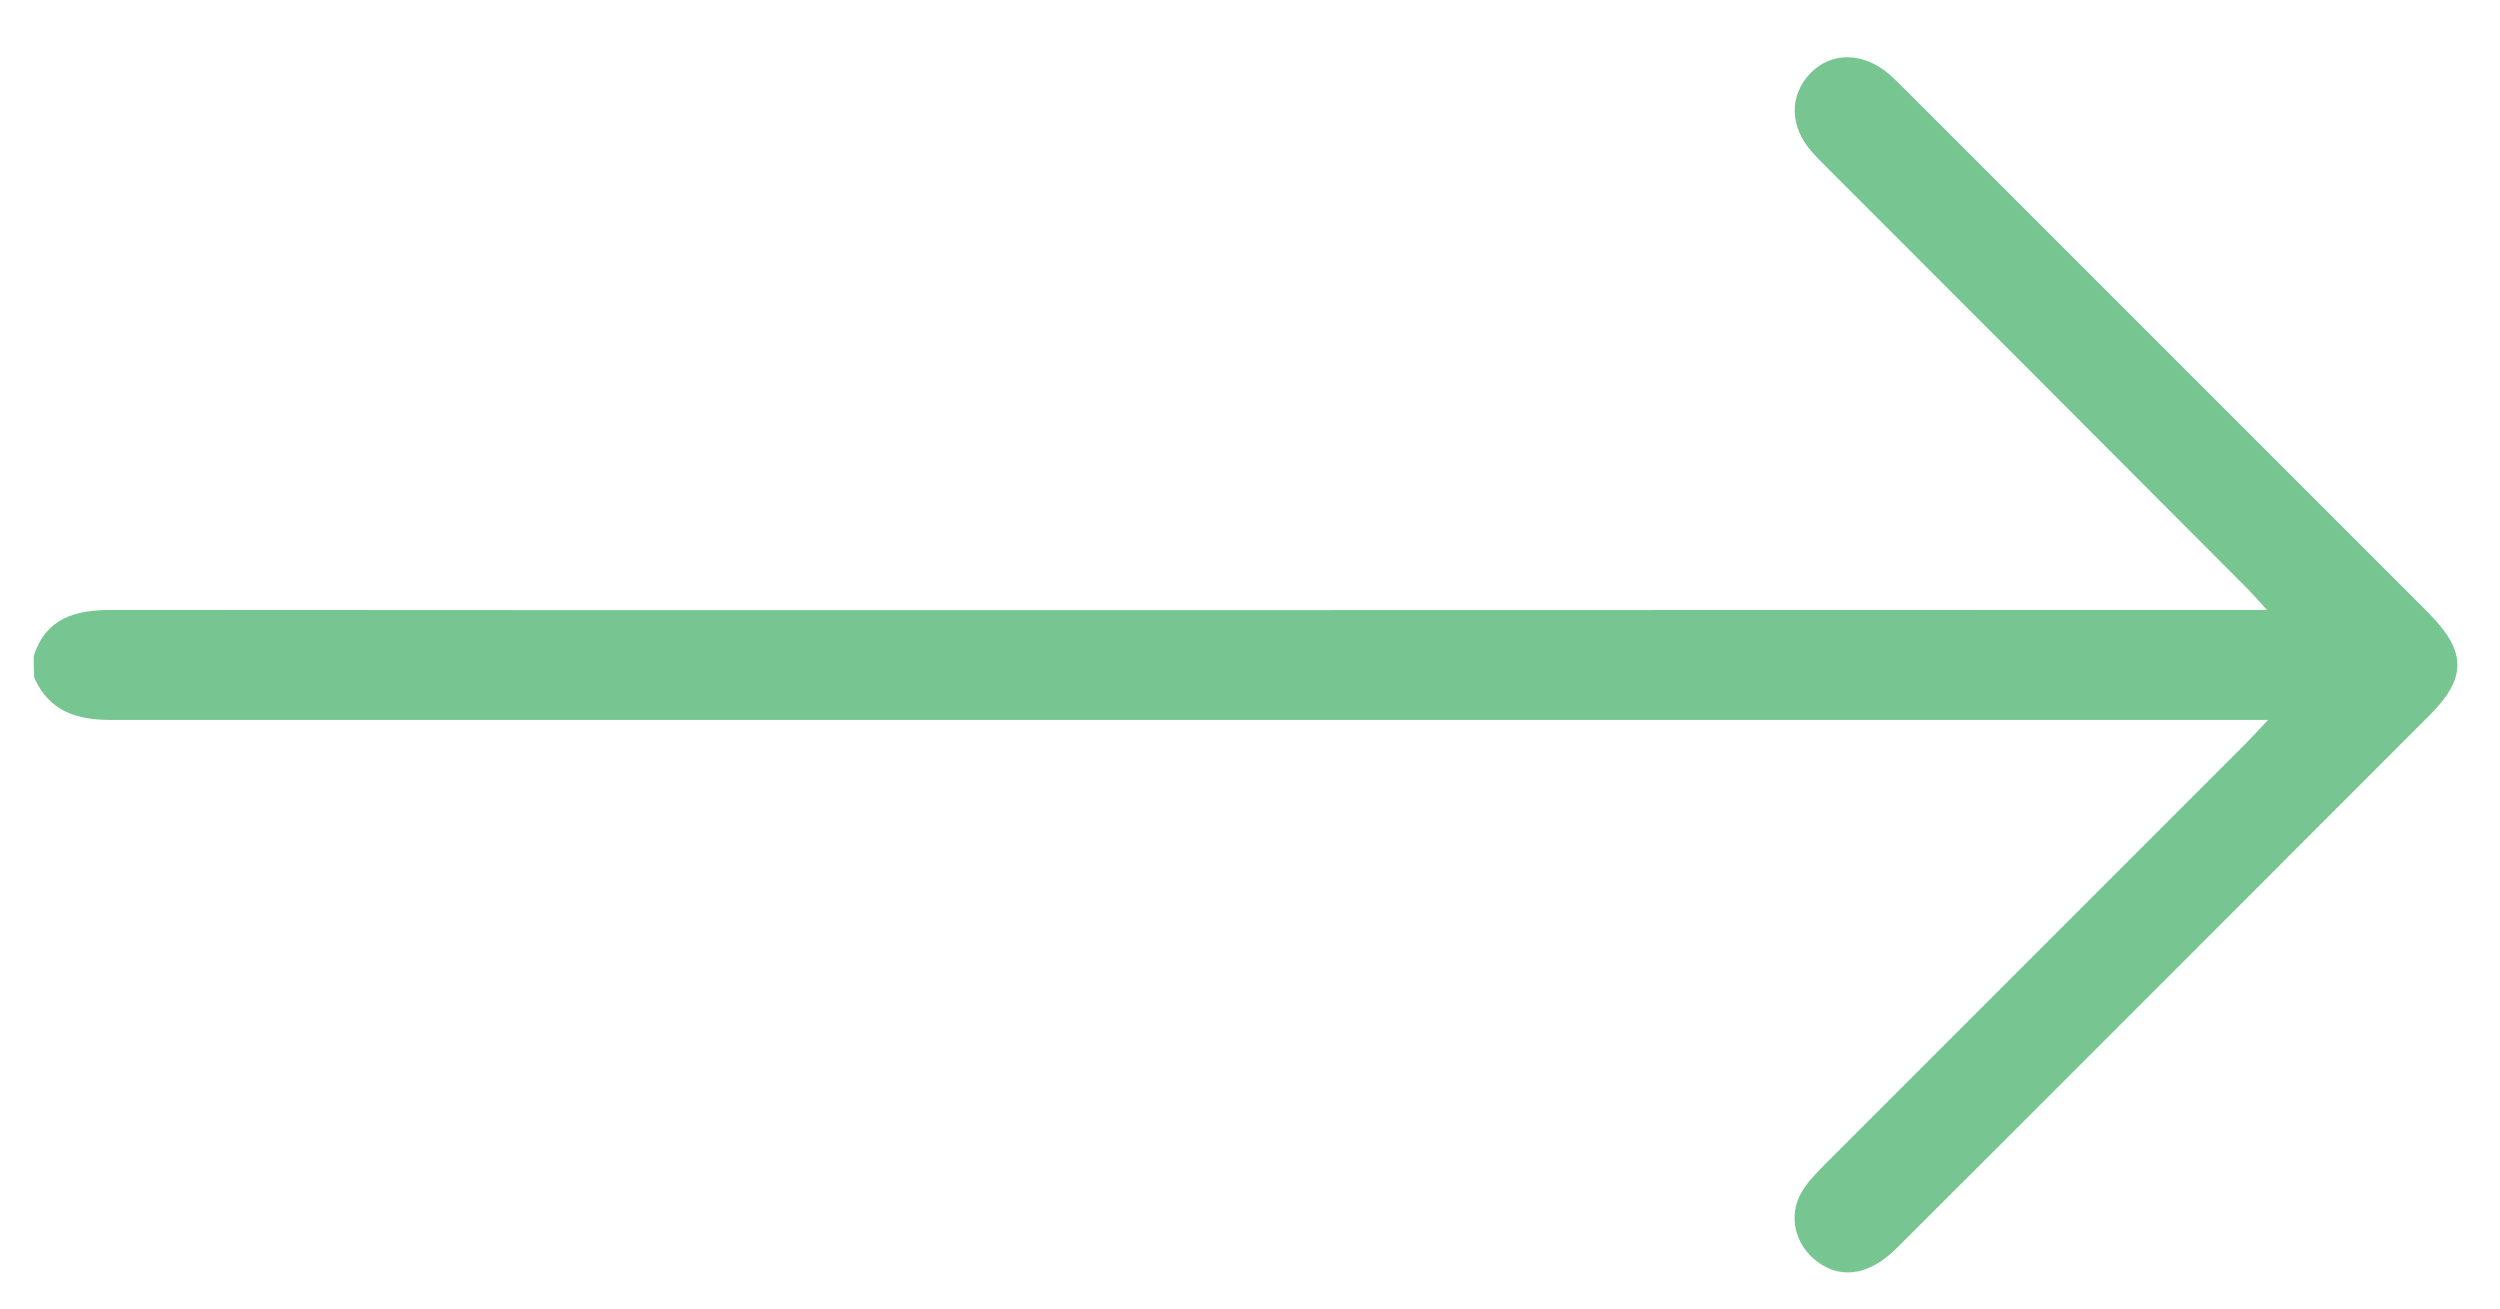
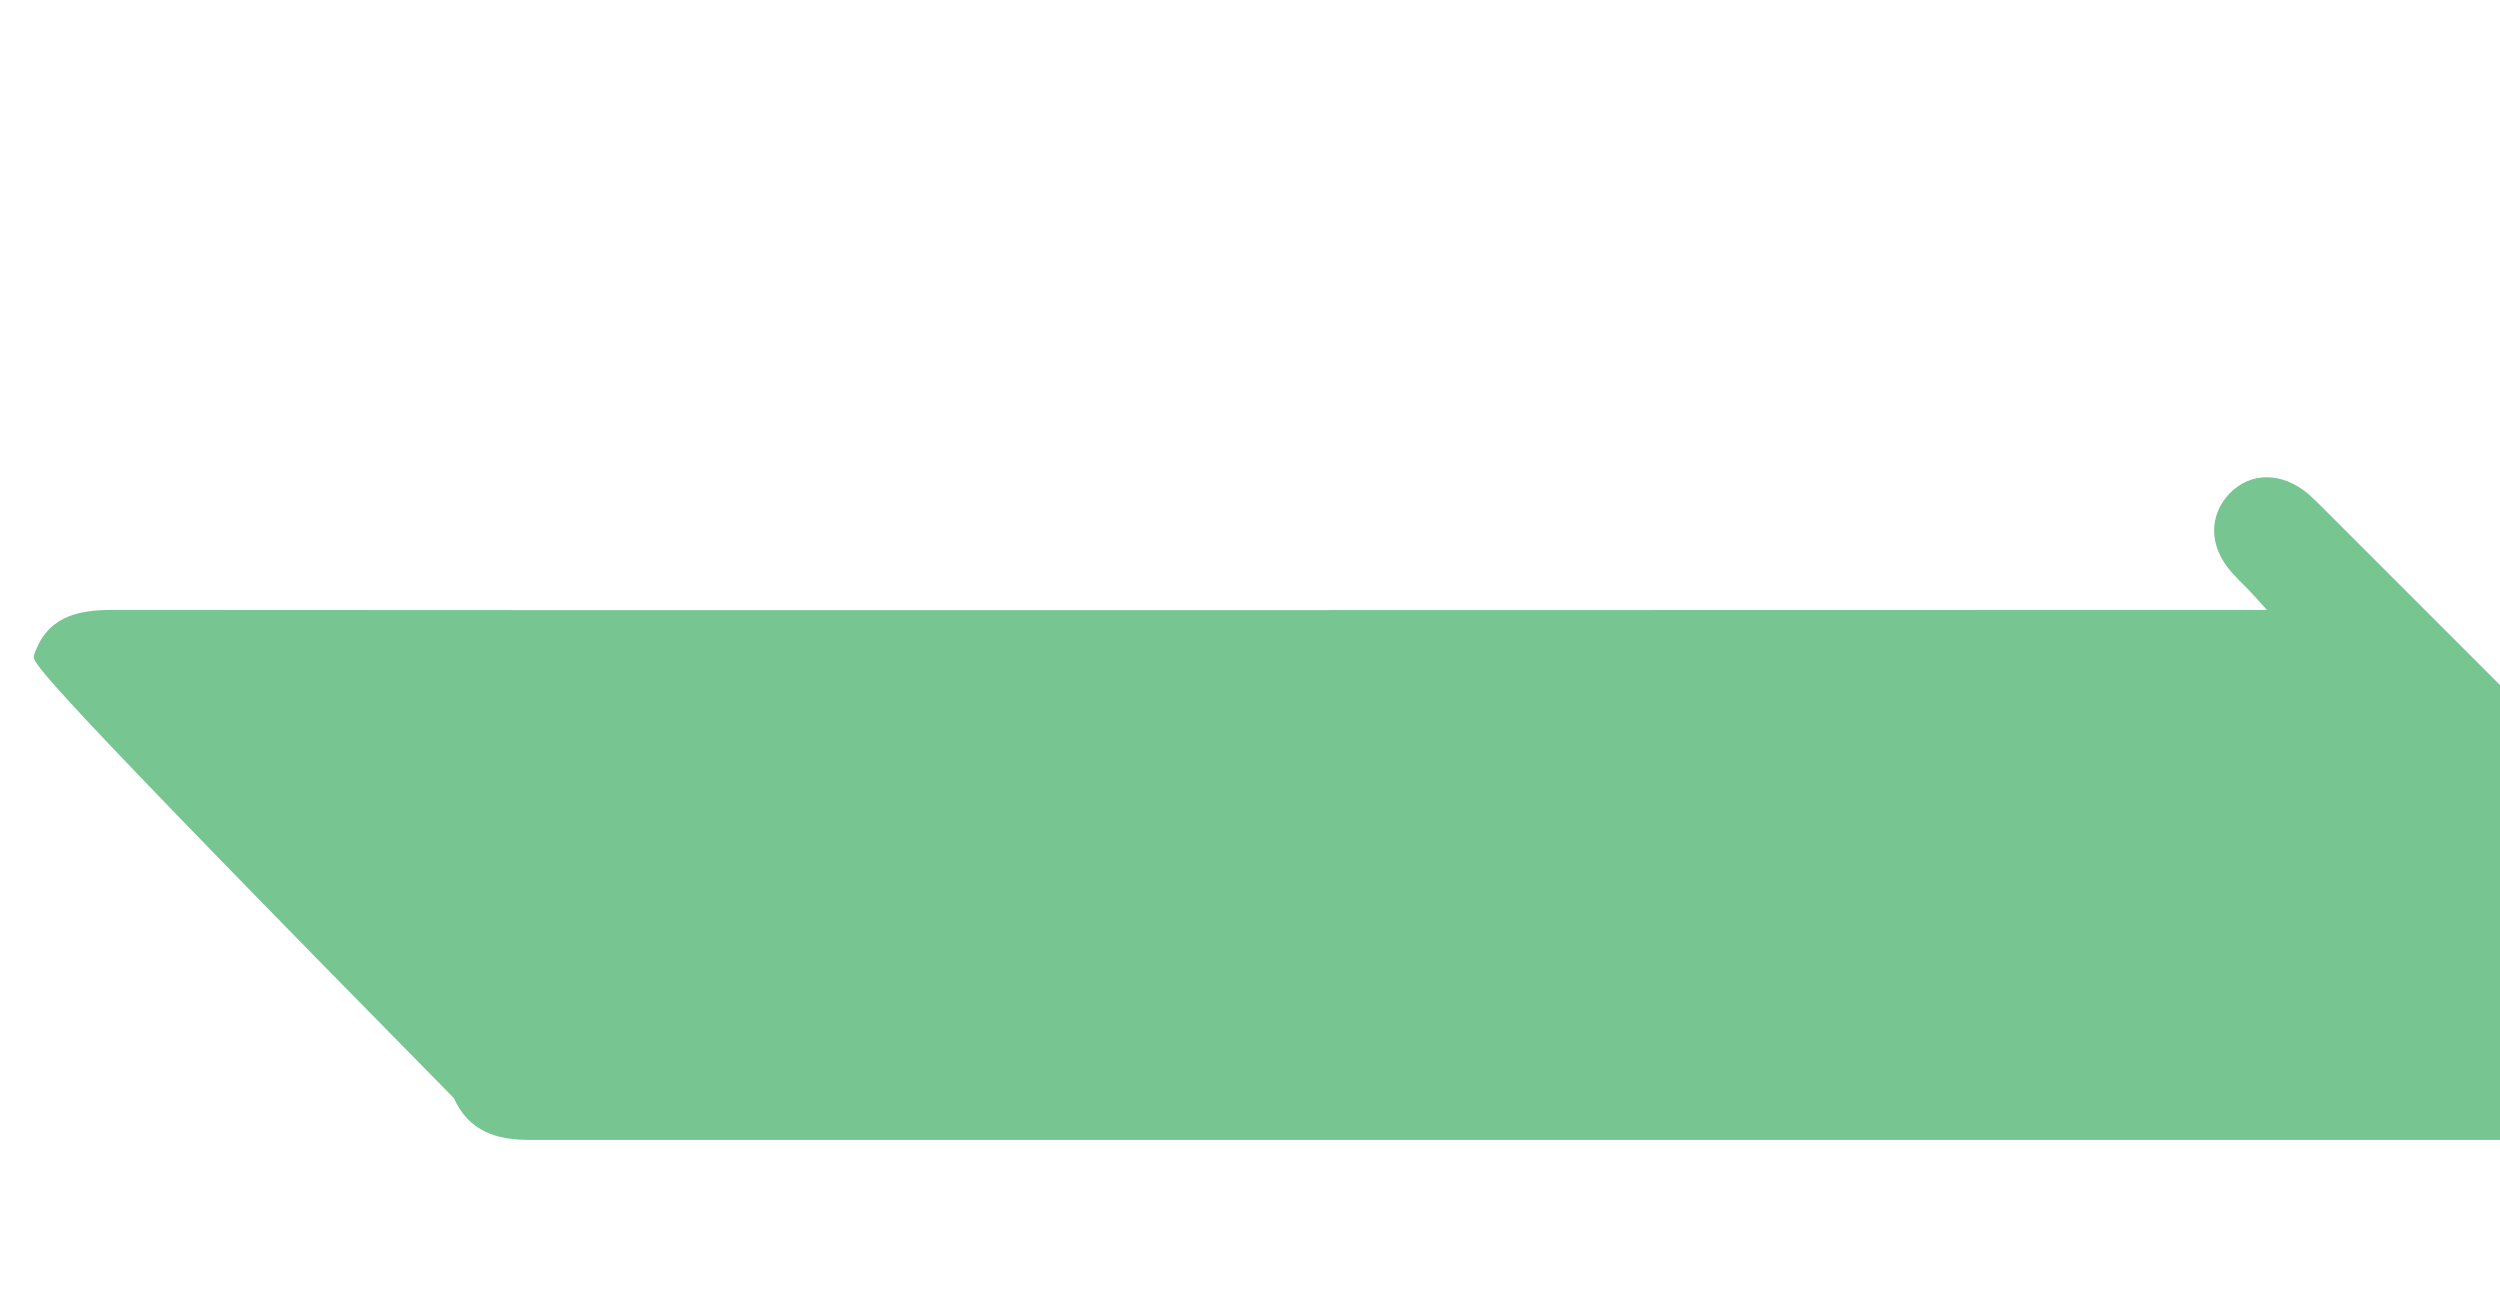
<svg xmlns="http://www.w3.org/2000/svg" version="1.1" id="Layer_1" x="0px" y="0px" viewBox="0 0 422.6 221.2" style="enable-background:new 0 0 422.6 221.2;" xml:space="preserve">
  <style type="text/css">
	.st0{fill:#77C692;}
</style>
  <g>
-     <path class="st0" d="M5.7,110.9c2.1-6.5,7.1-7.8,13.2-7.8c119.4,0.1,238.9,0,358.3,0c1.7,0,3.3,0,6,0c-1.7-1.9-2.7-3-3.8-4.1   c-23.6-23.7-47.3-47.4-70.9-71c-0.8-0.8-1.5-1.5-2.2-2.3c-3.8-4.3-3.9-9.5-0.3-13.3c3.6-3.7,8.9-3.6,13.3,0.1   c0.9,0.8,1.7,1.6,2.6,2.5c29.5,29.5,59,59,88.5,88.5c6.6,6.6,6.7,11.1,0.1,17.6c-30,30-59.9,60-89.9,89.9   c-4.8,4.8-9.9,5.4-14.1,1.7c-3.5-3.1-4.2-8.1-1.5-11.9c1.1-1.6,2.6-3.1,4-4.5c23.6-23.6,47.1-47.1,70.7-70.7c1-1,2-2.1,3.7-3.9   c-2.6,0-4.2,0-5.9,0c-119.6,0-239.2,0-358.7,0c-5.8,0-10.4-1.4-13-7.1C5.7,113.5,5.7,112.2,5.7,110.9z" />
+     <path class="st0" d="M5.7,110.9c2.1-6.5,7.1-7.8,13.2-7.8c119.4,0.1,238.9,0,358.3,0c1.7,0,3.3,0,6,0c-1.7-1.9-2.7-3-3.8-4.1   c-0.8-0.8-1.5-1.5-2.2-2.3c-3.8-4.3-3.9-9.5-0.3-13.3c3.6-3.7,8.9-3.6,13.3,0.1   c0.9,0.8,1.7,1.6,2.6,2.5c29.5,29.5,59,59,88.5,88.5c6.6,6.6,6.7,11.1,0.1,17.6c-30,30-59.9,60-89.9,89.9   c-4.8,4.8-9.9,5.4-14.1,1.7c-3.5-3.1-4.2-8.1-1.5-11.9c1.1-1.6,2.6-3.1,4-4.5c23.6-23.6,47.1-47.1,70.7-70.7c1-1,2-2.1,3.7-3.9   c-2.6,0-4.2,0-5.9,0c-119.6,0-239.2,0-358.7,0c-5.8,0-10.4-1.4-13-7.1C5.7,113.5,5.7,112.2,5.7,110.9z" />
  </g>
</svg>